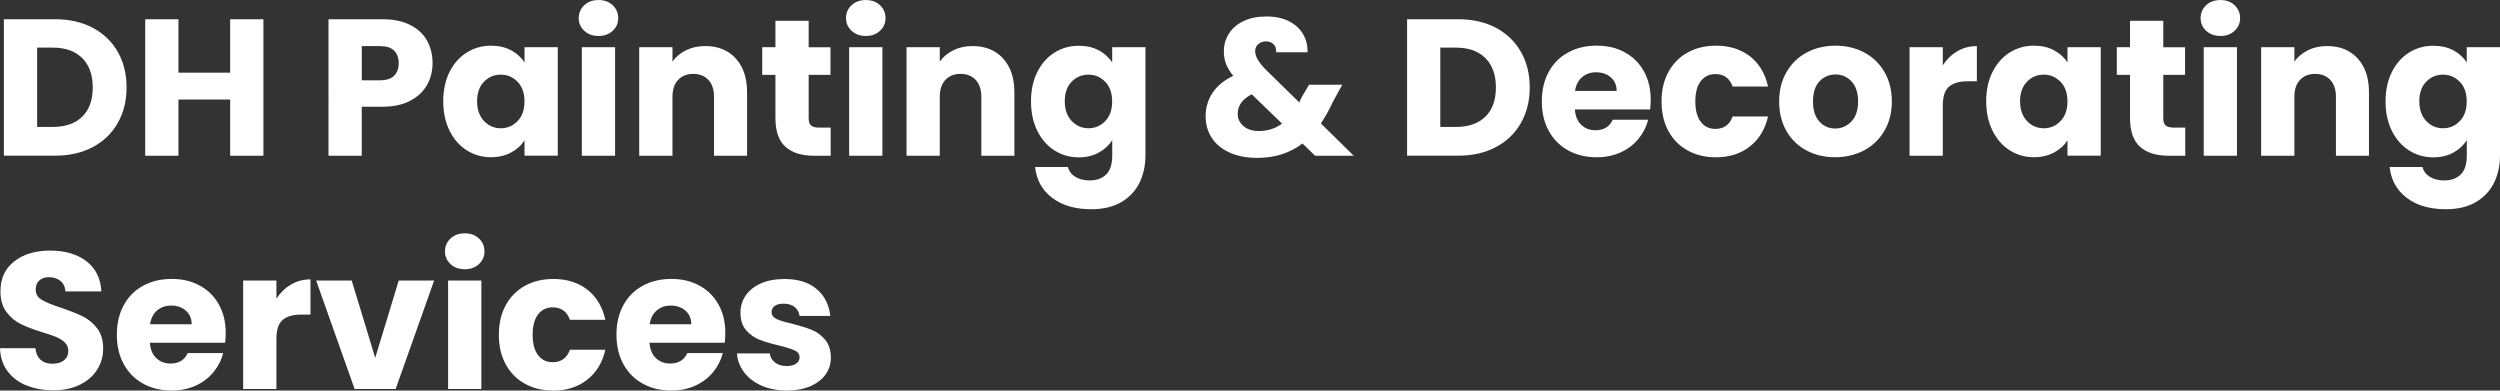
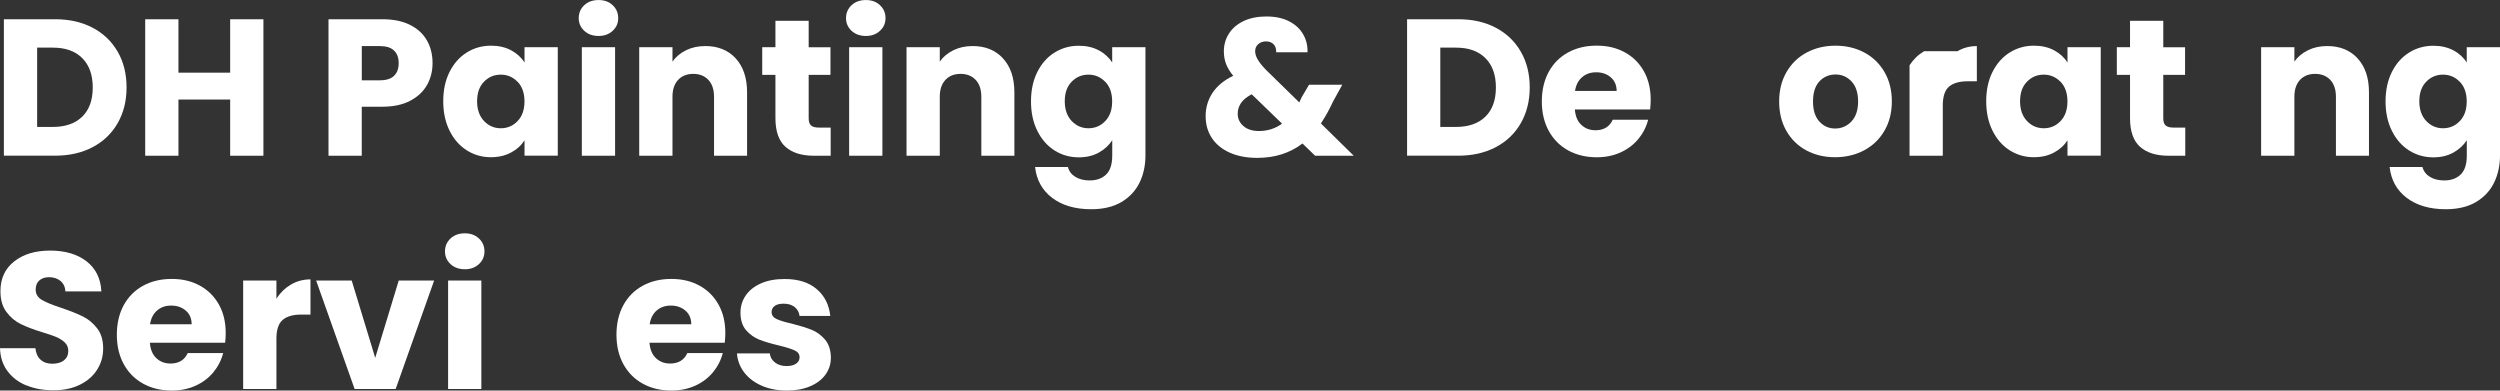
<svg xmlns="http://www.w3.org/2000/svg" id="Layer_1" data-name="Layer 1" viewBox="0 0 617.27 96.43">
  <rect x="0" y="0" width="617.27" height="96.43" fill="#333333" stroke="none" />
  <defs>
    <style>
      .cls-1 {
        fill: #fff;
      }
    </style>
  </defs>
  <path class="cls-1" d="M22.9,6.86c2.66,1.41,4.71,3.38,6.17,5.93,1.46,2.54,2.18,5.48,2.18,8.81s-.73,6.22-2.18,8.78c-1.46,2.56-3.52,4.54-6.19,5.95-2.67,1.41-5.77,2.11-9.29,2.11H.96V4.75H13.58c3.55,0,6.66,.7,9.31,2.11Zm-2.59,21.94c1.73-1.7,2.59-4.1,2.59-7.2s-.86-5.52-2.59-7.25-4.14-2.59-7.25-2.59h-3.89V31.34h3.89c3.1,0,5.52-.85,7.25-2.54Z" />
  <path class="cls-1" d="M65.04,4.75V38.45h-8.21v-13.87h-12.77v13.87h-8.21V4.75h8.21v13.2h12.77V4.75h8.21Z" />
  <path class="cls-1" d="M105.45,20.95c-.9,1.62-2.27,2.92-4.13,3.91-1.86,.99-4.16,1.49-6.91,1.49h-5.09v12.1h-8.21V4.75h13.3c2.69,0,4.96,.46,6.82,1.39,1.86,.93,3.25,2.21,4.18,3.84,.93,1.63,1.39,3.5,1.39,5.62,0,1.95-.45,3.74-1.34,5.35Zm-8.16-2.23c.77-.74,1.15-1.78,1.15-3.12s-.38-2.38-1.15-3.12c-.77-.74-1.94-1.1-3.5-1.1h-4.46v8.45h4.46c1.57,0,2.74-.37,3.5-1.1Z" />
  <path class="cls-1" d="M111,17.76c1.04-2.08,2.46-3.68,4.25-4.8,1.79-1.12,3.79-1.68,6-1.68,1.89,0,3.54,.38,4.97,1.15,1.42,.77,2.52,1.78,3.29,3.02v-3.79h8.21v26.78h-8.21v-3.79c-.8,1.25-1.91,2.26-3.34,3.02s-3.08,1.15-4.97,1.15c-2.18,0-4.16-.57-5.95-1.7-1.79-1.14-3.21-2.75-4.25-4.85-1.04-2.1-1.56-4.52-1.56-7.27s.52-5.17,1.56-7.25Zm16.8,2.45c-1.14-1.18-2.52-1.78-4.15-1.78s-3.02,.58-4.15,1.75c-1.14,1.17-1.7,2.78-1.7,4.82s.57,3.67,1.7,4.87c1.14,1.2,2.52,1.8,4.15,1.8s3.02-.59,4.15-1.78c1.14-1.18,1.7-2.8,1.7-4.85s-.57-3.66-1.7-4.85Z" />
  <path class="cls-1" d="M144.26,7.61c-.91-.85-1.37-1.9-1.37-3.14s.46-2.34,1.37-3.19c.91-.85,2.09-1.27,3.53-1.27s2.57,.42,3.48,1.27c.91,.85,1.37,1.91,1.37,3.19s-.46,2.3-1.37,3.14c-.91,.85-2.07,1.27-3.48,1.27s-2.62-.42-3.53-1.27Zm7.61,4.06v26.78h-8.21V11.66h8.21Z" />
  <path class="cls-1" d="M181.65,14.42c1.87,2.03,2.81,4.82,2.81,8.38v15.65h-8.16v-14.54c0-1.79-.46-3.18-1.39-4.18-.93-.99-2.18-1.49-3.74-1.49s-2.82,.5-3.74,1.49c-.93,.99-1.39,2.38-1.39,4.18v14.54h-8.21V11.66h8.21v3.55c.83-1.18,1.95-2.12,3.36-2.81,1.41-.69,2.99-1.03,4.75-1.03,3.14,0,5.64,1.02,7.51,3.05Z" />
  <path class="cls-1" d="M205.1,31.49v6.96h-4.18c-2.98,0-5.3-.73-6.96-2.18-1.66-1.46-2.5-3.83-2.5-7.13v-10.66h-3.26v-6.82h3.26V5.14h8.21v6.53h5.38v6.82h-5.38v10.75c0,.8,.19,1.38,.58,1.73,.38,.35,1.02,.53,1.92,.53h2.93Z" />
  <path class="cls-1" d="M210.26,7.61c-.91-.85-1.37-1.9-1.37-3.14s.46-2.34,1.37-3.19c.91-.85,2.09-1.27,3.53-1.27s2.57,.42,3.48,1.27c.91,.85,1.37,1.91,1.37,3.19s-.46,2.3-1.37,3.14c-.91,.85-2.07,1.27-3.48,1.27s-2.62-.42-3.53-1.27Zm7.61,4.06v26.78h-8.21V11.66h8.21Z" />
  <path class="cls-1" d="M247.65,14.42c1.87,2.03,2.81,4.82,2.81,8.38v15.65h-8.16v-14.54c0-1.79-.46-3.18-1.39-4.18-.93-.99-2.18-1.49-3.74-1.49s-2.82,.5-3.74,1.49c-.93,.99-1.39,2.38-1.39,4.18v14.54h-8.21V11.66h8.21v3.55c.83-1.18,1.95-2.12,3.36-2.81,1.41-.69,2.99-1.03,4.75-1.03,3.14,0,5.64,1.02,7.51,3.05Z" />
  <path class="cls-1" d="M271.32,12.43c1.42,.77,2.52,1.78,3.29,3.02v-3.79h8.21v26.74c0,2.46-.49,4.7-1.46,6.7-.98,2-2.46,3.59-4.46,4.78-2,1.18-4.49,1.78-7.46,1.78-3.97,0-7.18-.94-9.65-2.81-2.46-1.87-3.87-4.41-4.22-7.61h8.11c.26,1.02,.86,1.83,1.82,2.42,.96,.59,2.14,.89,3.55,.89,1.7,0,3.05-.49,4.06-1.46,1.01-.98,1.51-2.54,1.51-4.68v-3.79c-.8,1.25-1.9,2.26-3.31,3.05-1.41,.78-3.06,1.18-4.94,1.18-2.21,0-4.21-.57-6-1.7-1.79-1.14-3.21-2.75-4.25-4.85-1.04-2.1-1.56-4.52-1.56-7.27s.52-5.17,1.56-7.25c1.04-2.08,2.46-3.68,4.25-4.8,1.79-1.12,3.79-1.68,6-1.68,1.89,0,3.54,.38,4.97,1.15Zm1.58,7.78c-1.14-1.18-2.52-1.78-4.15-1.78s-3.02,.58-4.15,1.75c-1.14,1.17-1.7,2.78-1.7,4.82s.57,3.67,1.7,4.87c1.14,1.2,2.52,1.8,4.15,1.8s3.02-.59,4.15-1.78c1.14-1.18,1.7-2.8,1.7-4.85s-.57-3.66-1.7-4.85Z" />
  <path class="cls-1" d="M324.71,38.45l-3.12-3.02c-3.1,2.37-6.82,3.55-11.14,3.55-2.59,0-4.85-.42-6.77-1.27-1.92-.85-3.4-2.05-4.44-3.6-1.04-1.55-1.56-3.37-1.56-5.45s.57-4.02,1.7-5.74c1.14-1.71,2.84-3.11,5.11-4.2-.83-1.02-1.42-2.01-1.78-2.95-.35-.94-.53-1.98-.53-3.1,0-1.6,.42-3.06,1.25-4.37,.83-1.31,2.04-2.34,3.62-3.1,1.58-.75,3.46-1.13,5.64-1.13s4.08,.4,5.62,1.2c1.54,.8,2.69,1.87,3.46,3.22,.77,1.34,1.12,2.82,1.06,4.42h-7.73c.03-.86-.18-1.53-.65-1.99s-1.08-.7-1.85-.7-1.41,.22-1.92,.67c-.51,.45-.77,1.02-.77,1.73s.22,1.38,.65,2.11c.43,.74,1.11,1.58,2.04,2.54l8.21,8.02c.06-.16,.15-.35,.26-.58,.11-.22,.23-.48,.36-.77l1.78-3.02h8.21l-2.3,4.18c-.86,1.89-1.86,3.68-2.98,5.38l8.11,7.97h-9.55Zm-8.16-7.92l-7.49-7.25c-2.3,1.18-3.46,2.78-3.46,4.8,0,1.22,.47,2.23,1.42,3.05,.94,.82,2.21,1.22,3.82,1.22,2.14,0,4.05-.61,5.71-1.82Z" />
  <path class="cls-1" d="M369.35,6.86c2.66,1.41,4.71,3.38,6.17,5.93,1.46,2.54,2.18,5.48,2.18,8.81s-.73,6.22-2.18,8.78c-1.46,2.56-3.52,4.54-6.19,5.95-2.67,1.41-5.77,2.11-9.29,2.11h-12.62V4.75h12.62c3.55,0,6.66,.7,9.31,2.11Zm-2.59,21.94c1.73-1.7,2.59-4.1,2.59-7.2s-.86-5.52-2.59-7.25c-1.73-1.73-4.14-2.59-7.25-2.59h-3.89V31.34h3.89c3.1,0,5.52-.85,7.25-2.54Z" />
  <path class="cls-1" d="M407.42,27.02h-18.58c.13,1.66,.66,2.94,1.61,3.82,.94,.88,2.1,1.32,3.48,1.32,2.05,0,3.47-.86,4.27-2.59h8.74c-.45,1.76-1.26,3.34-2.42,4.75-1.17,1.41-2.63,2.51-4.39,3.31-1.76,.8-3.73,1.2-5.9,1.2-2.62,0-4.96-.56-7.01-1.68-2.05-1.12-3.65-2.72-4.8-4.8-1.15-2.08-1.73-4.51-1.73-7.3s.57-5.22,1.7-7.3c1.14-2.08,2.73-3.68,4.78-4.8,2.05-1.12,4.4-1.68,7.06-1.68s4.9,.54,6.91,1.63c2.02,1.09,3.59,2.64,4.73,4.66s1.7,4.37,1.7,7.06c0,.77-.05,1.57-.14,2.4Zm-8.26-4.56c0-1.41-.48-2.53-1.44-3.36-.96-.83-2.16-1.25-3.6-1.25s-2.54,.4-3.48,1.2c-.94,.8-1.53,1.94-1.75,3.41h10.27Z" />
-   <path class="cls-1" d="M411.95,17.76c1.14-2.08,2.72-3.68,4.75-4.8s4.36-1.68,6.98-1.68c3.36,0,6.17,.88,8.42,2.64,2.26,1.76,3.74,4.24,4.44,7.44h-8.74c-.74-2.05-2.16-3.07-4.27-3.07-1.5,0-2.7,.58-3.6,1.75-.9,1.17-1.34,2.84-1.34,5.02s.45,3.85,1.34,5.02c.9,1.17,2.1,1.75,3.6,1.75,2.11,0,3.54-1.02,4.27-3.07h8.74c-.71,3.14-2.19,5.6-4.46,7.39-2.27,1.79-5.07,2.69-8.4,2.69-2.62,0-4.95-.56-6.98-1.68-2.03-1.12-3.62-2.72-4.75-4.8-1.14-2.08-1.7-4.51-1.7-7.3s.57-5.22,1.7-7.3Z" />
  <path class="cls-1" d="M446.03,37.15c-2.1-1.12-3.74-2.72-4.94-4.8-1.2-2.08-1.8-4.51-1.8-7.3s.61-5.18,1.82-7.27c1.22-2.1,2.88-3.7,4.99-4.82s4.48-1.68,7.1-1.68,4.99,.56,7.1,1.68,3.78,2.73,4.99,4.82c1.22,2.1,1.82,4.52,1.82,7.27s-.62,5.18-1.85,7.27c-1.23,2.1-2.91,3.7-5.04,4.82-2.13,1.12-4.5,1.68-7.13,1.68s-4.98-.56-7.08-1.68Zm11.09-7.15c1.1-1.15,1.66-2.8,1.66-4.94s-.54-3.79-1.61-4.94-2.39-1.73-3.96-1.73-2.93,.57-3.98,1.7c-1.06,1.14-1.58,2.79-1.58,4.97s.52,3.79,1.56,4.94c1.04,1.15,2.34,1.73,3.91,1.73s2.9-.58,4.01-1.73Z" />
-   <path class="cls-1" d="M483.3,12.65c1.44-.85,3.04-1.27,4.8-1.27v8.69h-2.26c-2.05,0-3.58,.44-4.61,1.32-1.02,.88-1.54,2.42-1.54,4.63v12.43h-8.21V11.66h8.21v4.46c.96-1.47,2.16-2.63,3.6-3.48Z" />
+   <path class="cls-1" d="M483.3,12.65c1.44-.85,3.04-1.27,4.8-1.27v8.69h-2.26c-2.05,0-3.58,.44-4.61,1.32-1.02,.88-1.54,2.42-1.54,4.63v12.43h-8.21V11.66v4.46c.96-1.47,2.16-2.63,3.6-3.48Z" />
  <path class="cls-1" d="M491.97,17.76c1.04-2.08,2.46-3.68,4.25-4.8,1.79-1.12,3.79-1.68,6-1.68,1.89,0,3.54,.38,4.97,1.15,1.42,.77,2.52,1.78,3.29,3.02v-3.79h8.21v26.78h-8.21v-3.79c-.8,1.25-1.91,2.26-3.34,3.02-1.42,.77-3.08,1.15-4.97,1.15-2.18,0-4.16-.57-5.95-1.7-1.79-1.14-3.21-2.75-4.25-4.85-1.04-2.1-1.56-4.52-1.56-7.27s.52-5.17,1.56-7.25Zm16.8,2.45c-1.14-1.18-2.52-1.78-4.15-1.78s-3.02,.58-4.15,1.75c-1.14,1.17-1.7,2.78-1.7,4.82s.57,3.67,1.7,4.87c1.13,1.2,2.52,1.8,4.15,1.8s3.02-.59,4.15-1.78c1.14-1.18,1.7-2.8,1.7-4.85s-.57-3.66-1.7-4.85Z" />
  <path class="cls-1" d="M539.56,31.49v6.96h-4.18c-2.98,0-5.3-.73-6.96-2.18-1.66-1.46-2.5-3.83-2.5-7.13v-10.66h-3.26v-6.82h3.26V5.14h8.21v6.53h5.38v6.82h-5.38v10.75c0,.8,.19,1.38,.58,1.73,.38,.35,1.02,.53,1.92,.53h2.93Z" />
-   <path class="cls-1" d="M544.72,7.61c-.91-.85-1.37-1.9-1.37-3.14s.46-2.34,1.37-3.19c.91-.85,2.09-1.27,3.53-1.27s2.57,.42,3.48,1.27c.91,.85,1.37,1.91,1.37,3.19s-.46,2.3-1.37,3.14c-.91,.85-2.07,1.27-3.48,1.27s-2.62-.42-3.53-1.27Zm7.61,4.06v26.78h-8.21V11.66h8.21Z" />
  <path class="cls-1" d="M582.11,14.42c1.87,2.03,2.81,4.82,2.81,8.38v15.65h-8.16v-14.54c0-1.79-.46-3.18-1.39-4.18-.93-.99-2.18-1.49-3.74-1.49s-2.82,.5-3.74,1.49c-.93,.99-1.39,2.38-1.39,4.18v14.54h-8.21V11.66h8.21v3.55c.83-1.18,1.95-2.12,3.36-2.81,1.41-.69,2.99-1.03,4.75-1.03,3.14,0,5.64,1.02,7.51,3.05Z" />
  <path class="cls-1" d="M605.77,12.43c1.42,.77,2.52,1.78,3.29,3.02v-3.79h8.21v26.74c0,2.46-.49,4.7-1.46,6.7-.98,2-2.46,3.59-4.46,4.78-2,1.18-4.49,1.78-7.46,1.78-3.97,0-7.18-.94-9.65-2.81-2.46-1.87-3.87-4.41-4.22-7.61h8.11c.26,1.02,.86,1.83,1.82,2.42,.96,.59,2.14,.89,3.55,.89,1.7,0,3.05-.49,4.06-1.46,1.01-.98,1.51-2.54,1.51-4.68v-3.79c-.8,1.25-1.9,2.26-3.31,3.05-1.41,.78-3.06,1.18-4.94,1.18-2.21,0-4.21-.57-6-1.7-1.79-1.14-3.21-2.75-4.25-4.85-1.04-2.1-1.56-4.52-1.56-7.27s.52-5.17,1.56-7.25c1.04-2.08,2.46-3.68,4.25-4.8,1.79-1.12,3.79-1.68,6-1.68,1.89,0,3.54,.38,4.97,1.15Zm1.58,7.78c-1.14-1.18-2.52-1.78-4.15-1.78s-3.02,.58-4.15,1.75c-1.14,1.17-1.7,2.78-1.7,4.82s.57,3.67,1.7,4.87c1.13,1.2,2.52,1.8,4.15,1.8s3.02-.59,4.15-1.78c1.14-1.18,1.7-2.8,1.7-4.85s-.57-3.66-1.7-4.85Z" />
  <path class="cls-1" d="M6.53,95.18c-1.95-.8-3.51-1.98-4.68-3.55-1.17-1.57-1.78-3.46-1.85-5.66H8.74c.13,1.25,.56,2.2,1.3,2.86,.74,.66,1.7,.98,2.88,.98s2.18-.28,2.88-.84c.7-.56,1.06-1.34,1.06-2.33,0-.83-.28-1.52-.84-2.06-.56-.54-1.25-.99-2.06-1.34-.82-.35-1.98-.75-3.48-1.2-2.18-.67-3.95-1.34-5.33-2.02-1.38-.67-2.56-1.66-3.55-2.98-.99-1.31-1.49-3.02-1.49-5.14,0-3.14,1.14-5.59,3.41-7.37,2.27-1.78,5.23-2.66,8.88-2.66s6.7,.89,8.98,2.66c2.27,1.78,3.49,4.25,3.65,7.42h-8.88c-.06-1.09-.46-1.94-1.2-2.57-.74-.62-1.68-.94-2.83-.94-.99,0-1.79,.26-2.4,.79-.61,.53-.91,1.29-.91,2.28,0,1.09,.51,1.94,1.54,2.54,1.02,.61,2.62,1.26,4.8,1.97,2.18,.74,3.94,1.44,5.3,2.11,1.36,.67,2.54,1.65,3.53,2.93,.99,1.28,1.49,2.93,1.49,4.94s-.49,3.66-1.46,5.23c-.98,1.57-2.39,2.82-4.25,3.74-1.86,.93-4.05,1.39-6.58,1.39s-4.67-.4-6.62-1.2Z" />
  <path class="cls-1" d="M55.58,84.62h-18.58c.13,1.66,.66,2.94,1.61,3.82,.94,.88,2.1,1.32,3.48,1.32,2.05,0,3.47-.86,4.27-2.59h8.74c-.45,1.76-1.26,3.34-2.42,4.75-1.17,1.41-2.63,2.51-4.39,3.31-1.76,.8-3.73,1.2-5.9,1.2-2.62,0-4.96-.56-7.01-1.68-2.05-1.12-3.65-2.72-4.8-4.8-1.15-2.08-1.73-4.51-1.73-7.3s.57-5.22,1.7-7.3c1.14-2.08,2.73-3.68,4.78-4.8,2.05-1.12,4.4-1.68,7.06-1.68s4.9,.54,6.91,1.63c2.02,1.09,3.59,2.64,4.73,4.66,1.14,2.02,1.7,4.37,1.7,7.06,0,.77-.05,1.57-.14,2.4Zm-8.26-4.56c0-1.41-.48-2.53-1.44-3.36-.96-.83-2.16-1.25-3.6-1.25s-2.54,.4-3.48,1.2c-.94,.8-1.53,1.94-1.75,3.41h10.27Z" />
  <path class="cls-1" d="M71.86,70.25c1.44-.85,3.04-1.27,4.8-1.27v8.69h-2.26c-2.05,0-3.58,.44-4.61,1.32-1.02,.88-1.54,2.42-1.54,4.63v12.43h-8.21v-26.78h8.21v4.46c.96-1.47,2.16-2.63,3.6-3.48Z" />
  <path class="cls-1" d="M92.64,88.37l5.81-19.1h8.74l-9.5,26.78h-10.13l-9.5-26.78h8.78l5.81,19.1Z" />
  <path class="cls-1" d="M111.24,65.21c-.91-.85-1.37-1.9-1.37-3.14s.46-2.34,1.37-3.19c.91-.85,2.09-1.27,3.53-1.27s2.57,.42,3.48,1.27c.91,.85,1.37,1.91,1.37,3.19s-.46,2.3-1.37,3.14c-.91,.85-2.07,1.27-3.48,1.27s-2.62-.42-3.53-1.27Zm7.61,4.06v26.78h-8.21v-26.78h8.21Z" />
-   <path class="cls-1" d="M124.87,75.36c1.14-2.08,2.72-3.68,4.75-4.8,2.03-1.12,4.36-1.68,6.98-1.68,3.36,0,6.17,.88,8.42,2.64,2.26,1.76,3.74,4.24,4.44,7.44h-8.74c-.74-2.05-2.16-3.07-4.27-3.07-1.5,0-2.7,.58-3.6,1.75-.9,1.17-1.34,2.84-1.34,5.02s.45,3.85,1.34,5.02c.9,1.17,2.1,1.75,3.6,1.75,2.11,0,3.54-1.02,4.27-3.07h8.74c-.7,3.14-2.19,5.6-4.46,7.39-2.27,1.79-5.07,2.69-8.4,2.69-2.62,0-4.95-.56-6.98-1.68-2.03-1.12-3.62-2.72-4.75-4.8-1.14-2.08-1.7-4.51-1.7-7.3s.57-5.22,1.7-7.3Z" />
  <path class="cls-1" d="M178.94,84.62h-18.58c.13,1.66,.66,2.94,1.61,3.82,.94,.88,2.1,1.32,3.48,1.32,2.05,0,3.47-.86,4.27-2.59h8.74c-.45,1.76-1.26,3.34-2.42,4.75-1.17,1.41-2.63,2.51-4.39,3.31-1.76,.8-3.73,1.2-5.9,1.2-2.62,0-4.96-.56-7.01-1.68-2.05-1.12-3.65-2.72-4.8-4.8-1.15-2.08-1.73-4.51-1.73-7.3s.57-5.22,1.7-7.3c1.14-2.08,2.73-3.68,4.78-4.8,2.05-1.12,4.4-1.68,7.06-1.68s4.9,.54,6.91,1.63c2.02,1.09,3.59,2.64,4.73,4.66,1.14,2.02,1.7,4.37,1.7,7.06,0,.77-.05,1.57-.14,2.4Zm-8.26-4.56c0-1.41-.48-2.53-1.44-3.36-.96-.83-2.16-1.25-3.6-1.25s-2.54,.4-3.48,1.2c-.94,.8-1.53,1.94-1.75,3.41h10.27Z" />
  <path class="cls-1" d="M188.06,95.23c-1.82-.8-3.26-1.9-4.32-3.29s-1.65-2.95-1.78-4.68h8.11c.1,.93,.53,1.68,1.3,2.26,.77,.58,1.71,.86,2.83,.86,1.02,0,1.82-.2,2.38-.6,.56-.4,.84-.92,.84-1.56,0-.77-.4-1.34-1.2-1.7-.8-.37-2.1-.78-3.89-1.22-1.92-.45-3.52-.92-4.8-1.42-1.28-.5-2.38-1.28-3.31-2.35-.93-1.07-1.39-2.52-1.39-4.34,0-1.54,.42-2.94,1.27-4.2,.85-1.26,2.1-2.26,3.74-3,1.65-.74,3.61-1.1,5.88-1.1,3.36,0,6.01,.83,7.94,2.5,1.94,1.66,3.05,3.87,3.34,6.62h-7.58c-.13-.93-.54-1.66-1.22-2.21-.69-.54-1.59-.82-2.71-.82-.96,0-1.7,.18-2.21,.55-.51,.37-.77,.87-.77,1.51,0,.77,.41,1.34,1.22,1.73,.82,.38,2.09,.77,3.82,1.15,1.98,.51,3.6,1.02,4.85,1.51,1.25,.5,2.34,1.3,3.29,2.4,.94,1.1,1.43,2.58,1.46,4.44,0,1.57-.44,2.97-1.32,4.2-.88,1.23-2.14,2.2-3.79,2.9-1.65,.7-3.56,1.06-5.74,1.06-2.34,0-4.42-.4-6.24-1.2Z" />
</svg>